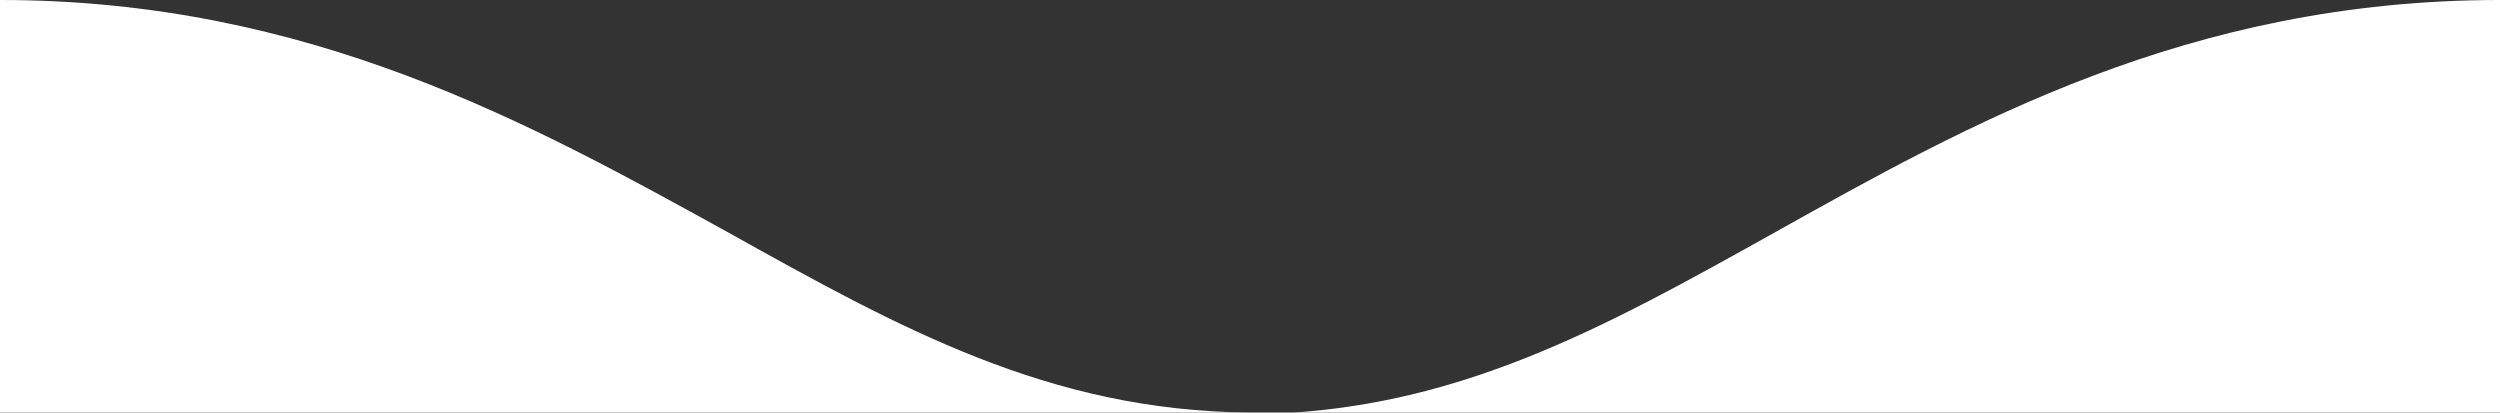
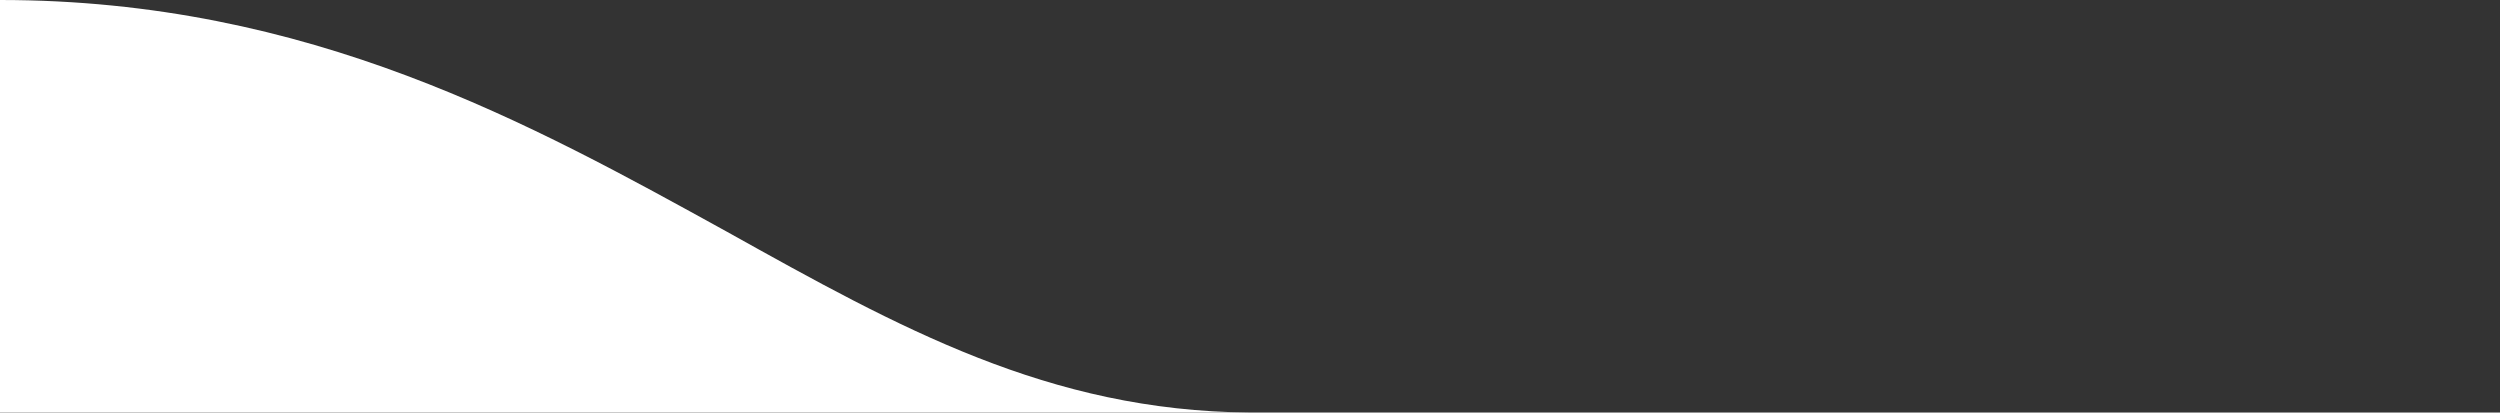
<svg xmlns="http://www.w3.org/2000/svg" enable-background="new 0 0 150.9 24.9" viewBox="0 0 150.9 24.9">
  <rect x="0" y="0" width="150.9" height="24.9" fill="#333333" stroke="none" />
  <g fill="#ffffff">
-     <path d="m107 14.1c-10.4 5.8-19.4 10.8-31.5 10.9h75.4v-25c-18.8 0-32.1 7.5-43.9 14.1z" />
-     <path d="m0 0v24.9h75.4c-12.1-.1-21.1-5.1-31.5-10.9-11.8-6.5-25.2-14-43.9-14z" />
+     <path d="m0 0v24.9h75.4c-12.1-.1-21.1-5.1-31.5-10.9-11.8-6.5-25.2-14-43.9-14" />
  </g>
</svg>